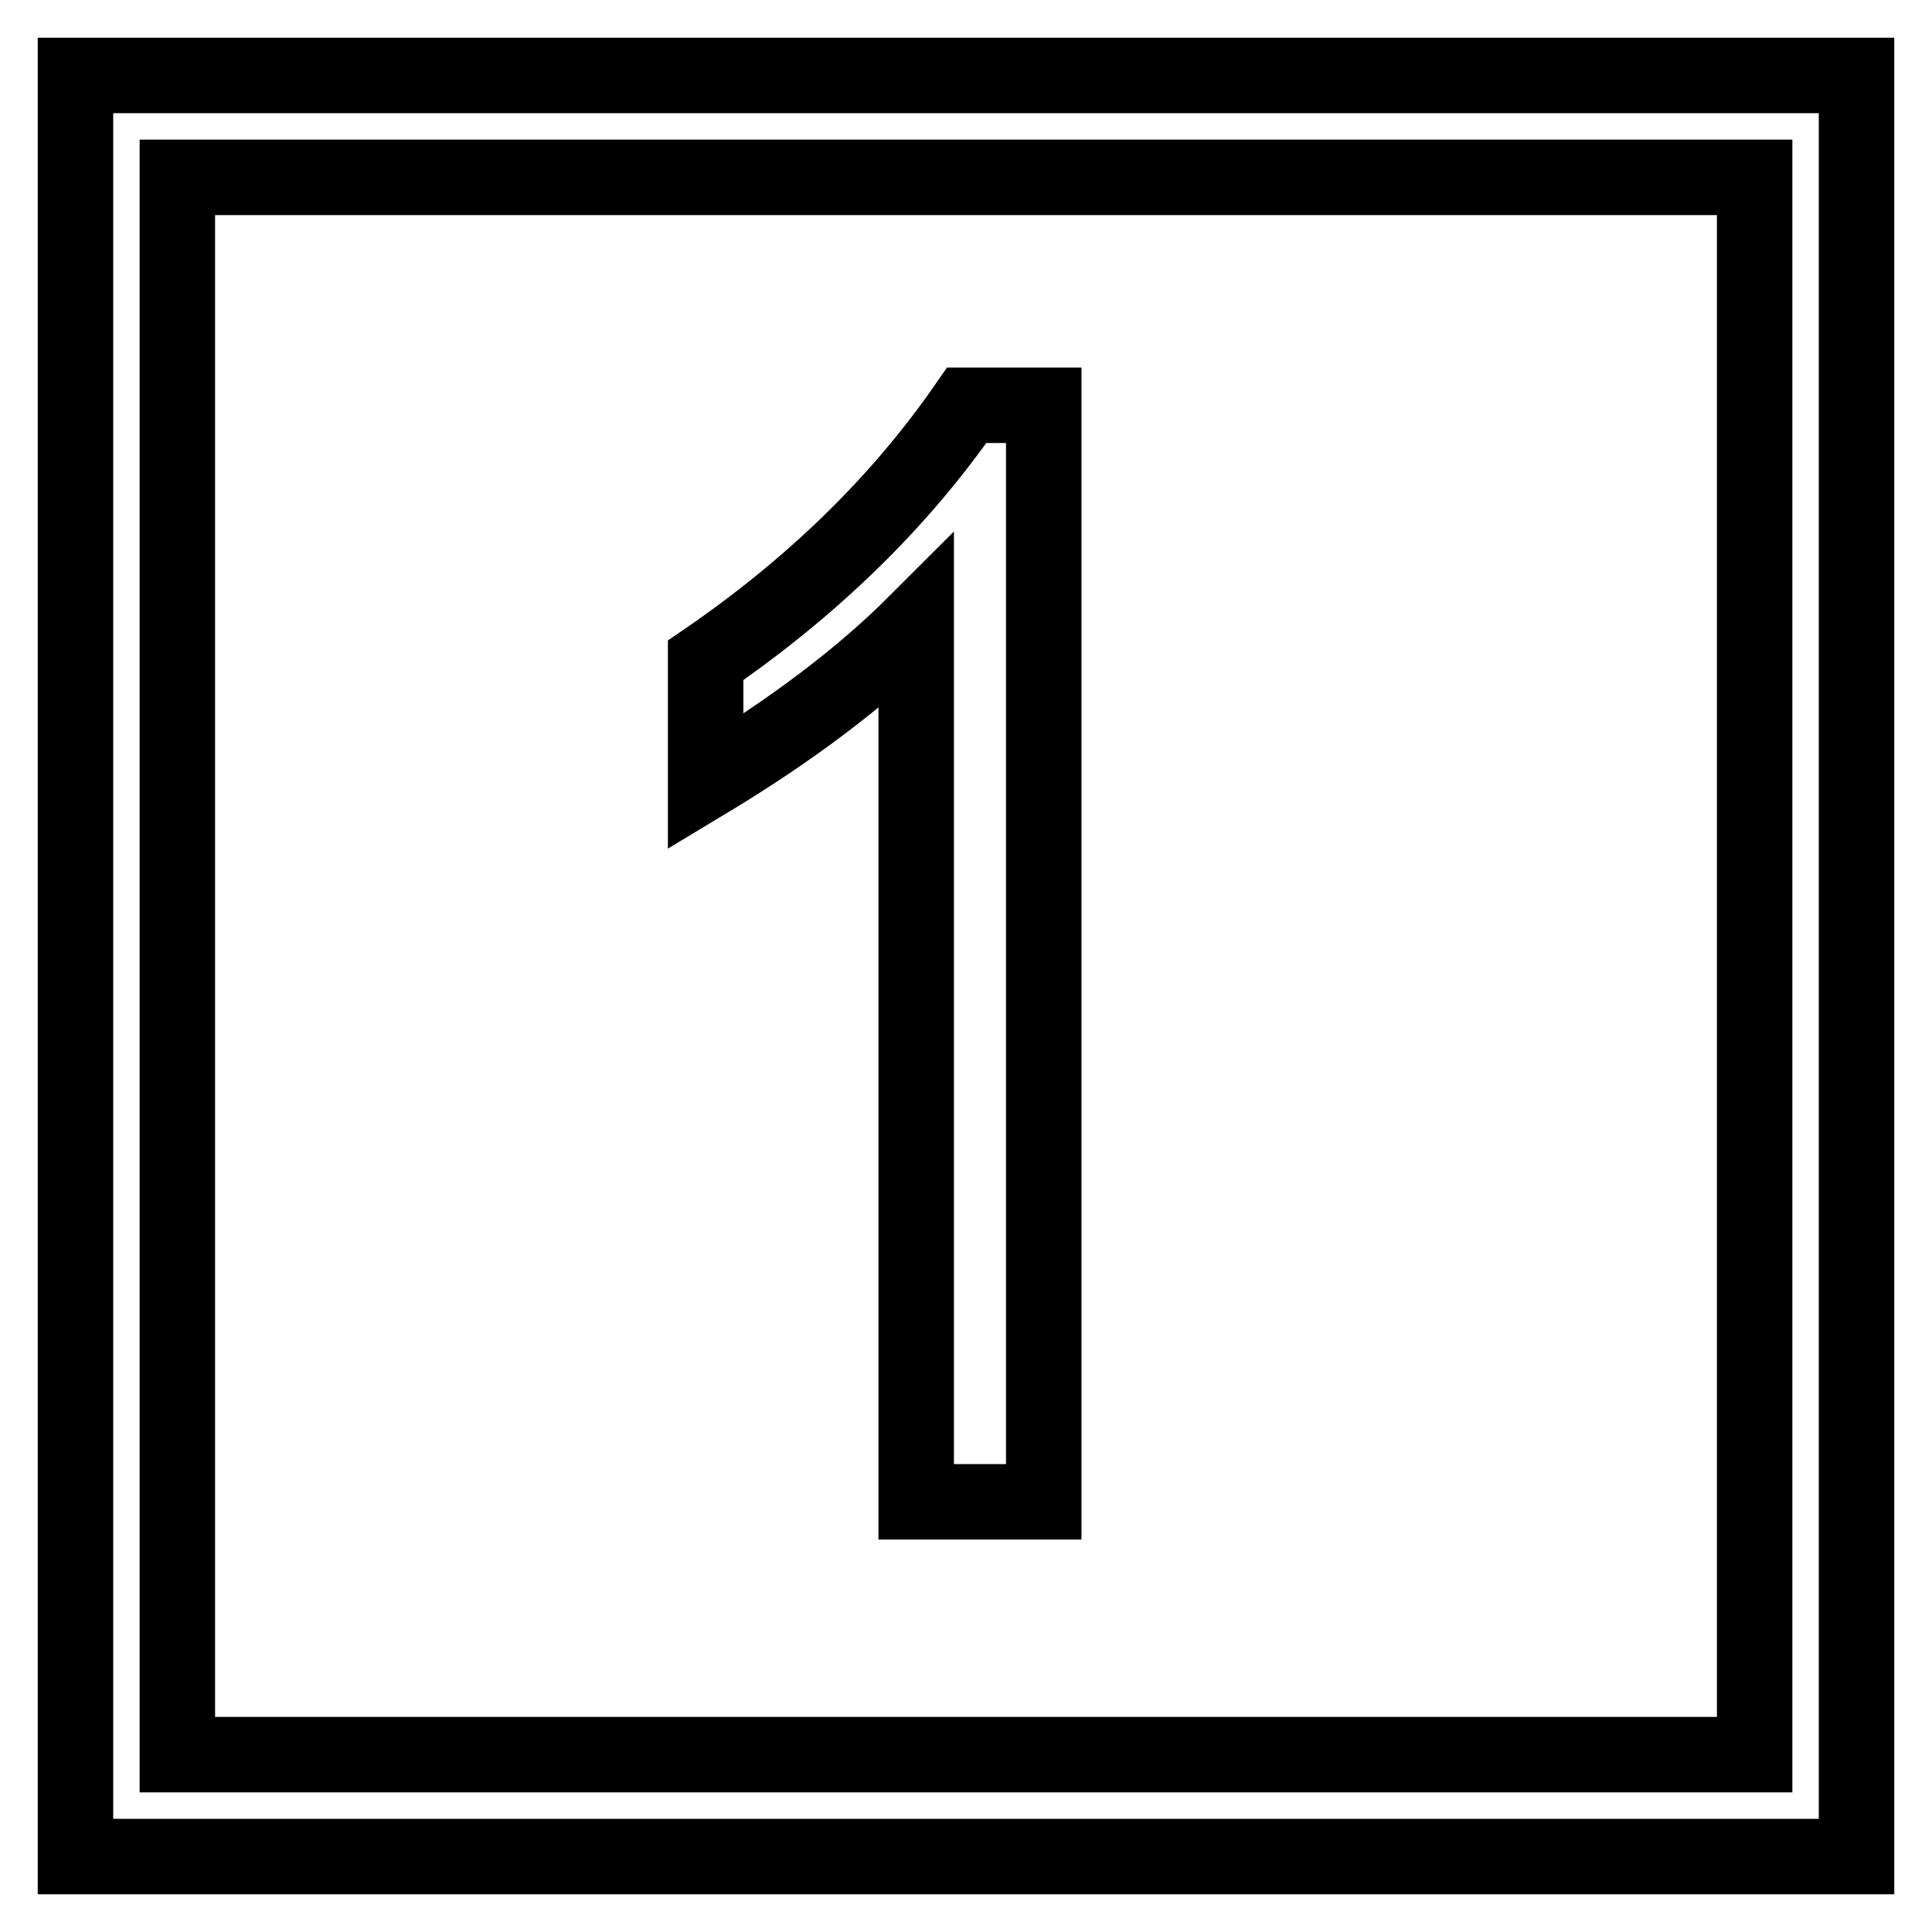
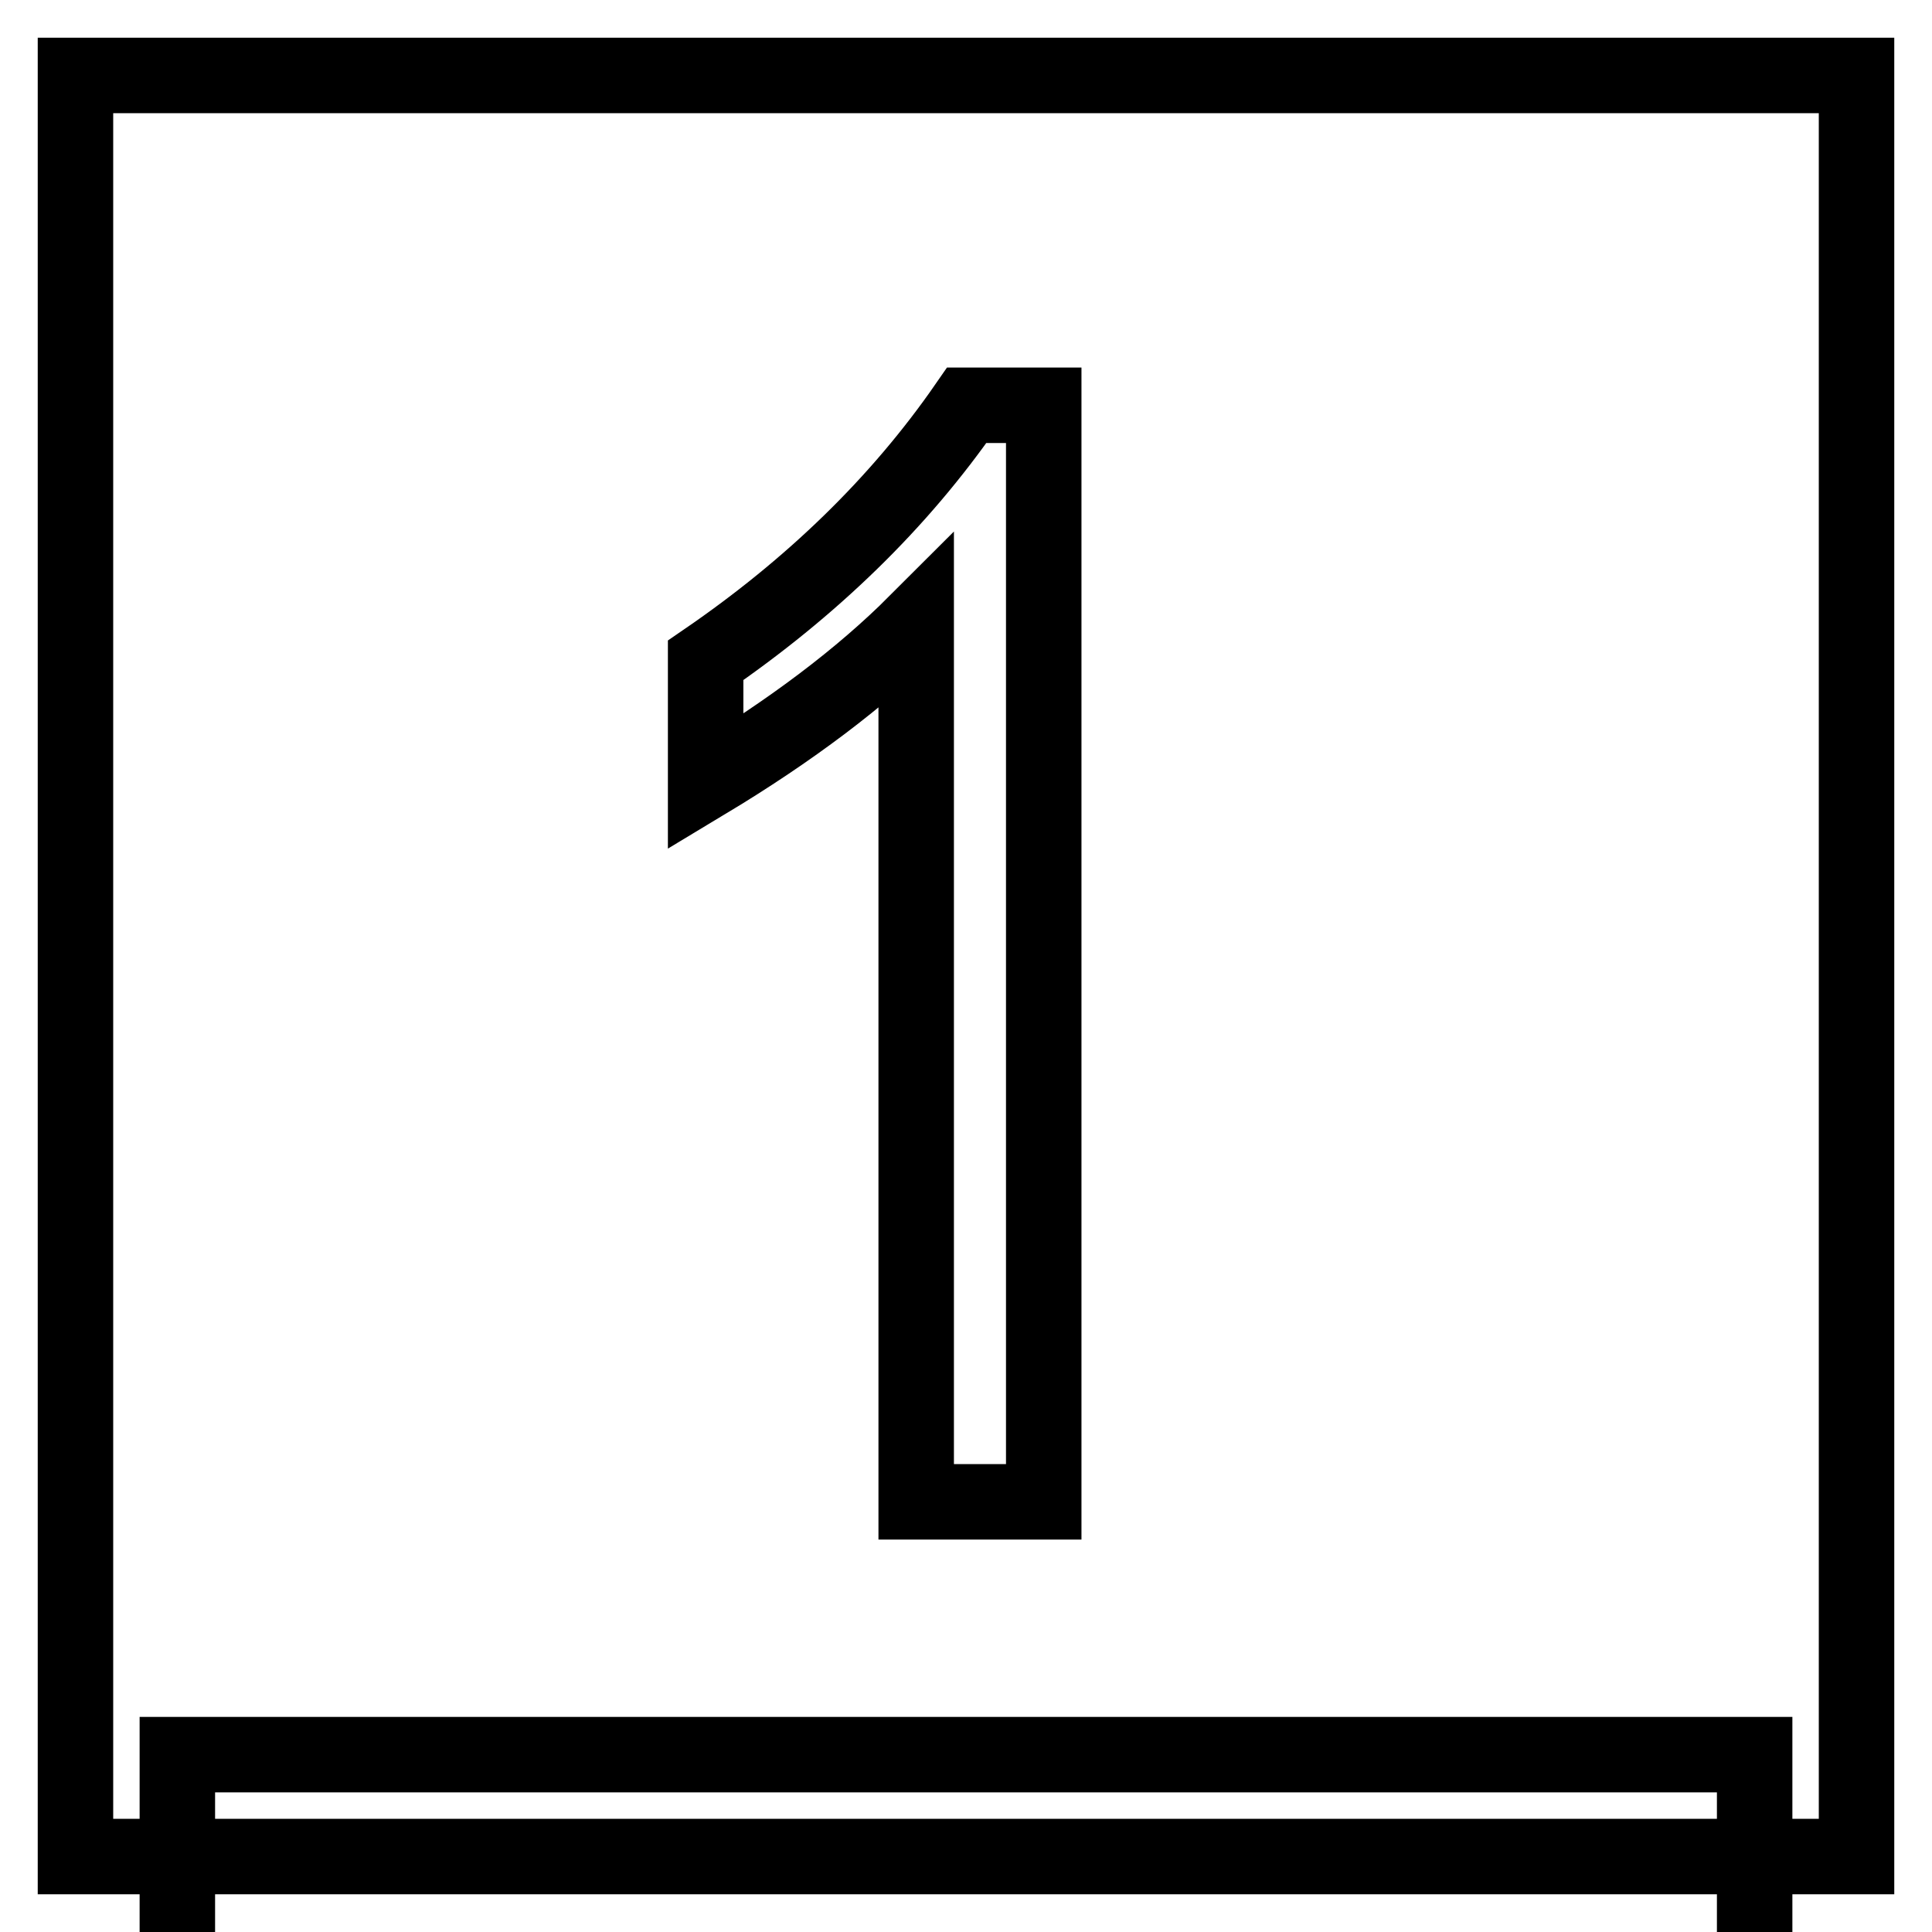
<svg xmlns="http://www.w3.org/2000/svg" version="1.1" x="0px" y="0px" viewBox="0 0 256 256" enable-background="new 0 0 256 256" xml:space="preserve">
  <g>
-     <path stroke-width="10" fill-opacity="0" stroke="#000000" d="M246,10H10v236h236V10z M23.5,232.5v-209h209v209H23.5z M138.2,53.7h-10.1c-9,13-20.6,24.2-34.6,33.8v16.1 c11.3-6.8,20.6-13.8,27.9-21.1V199h16.9V53.7z" />
+     <path stroke-width="10" fill-opacity="0" stroke="#000000" d="M246,10H10v236h236V10z M23.5,232.5h209v209H23.5z M138.2,53.7h-10.1c-9,13-20.6,24.2-34.6,33.8v16.1 c11.3-6.8,20.6-13.8,27.9-21.1V199h16.9V53.7z" />
  </g>
</svg>